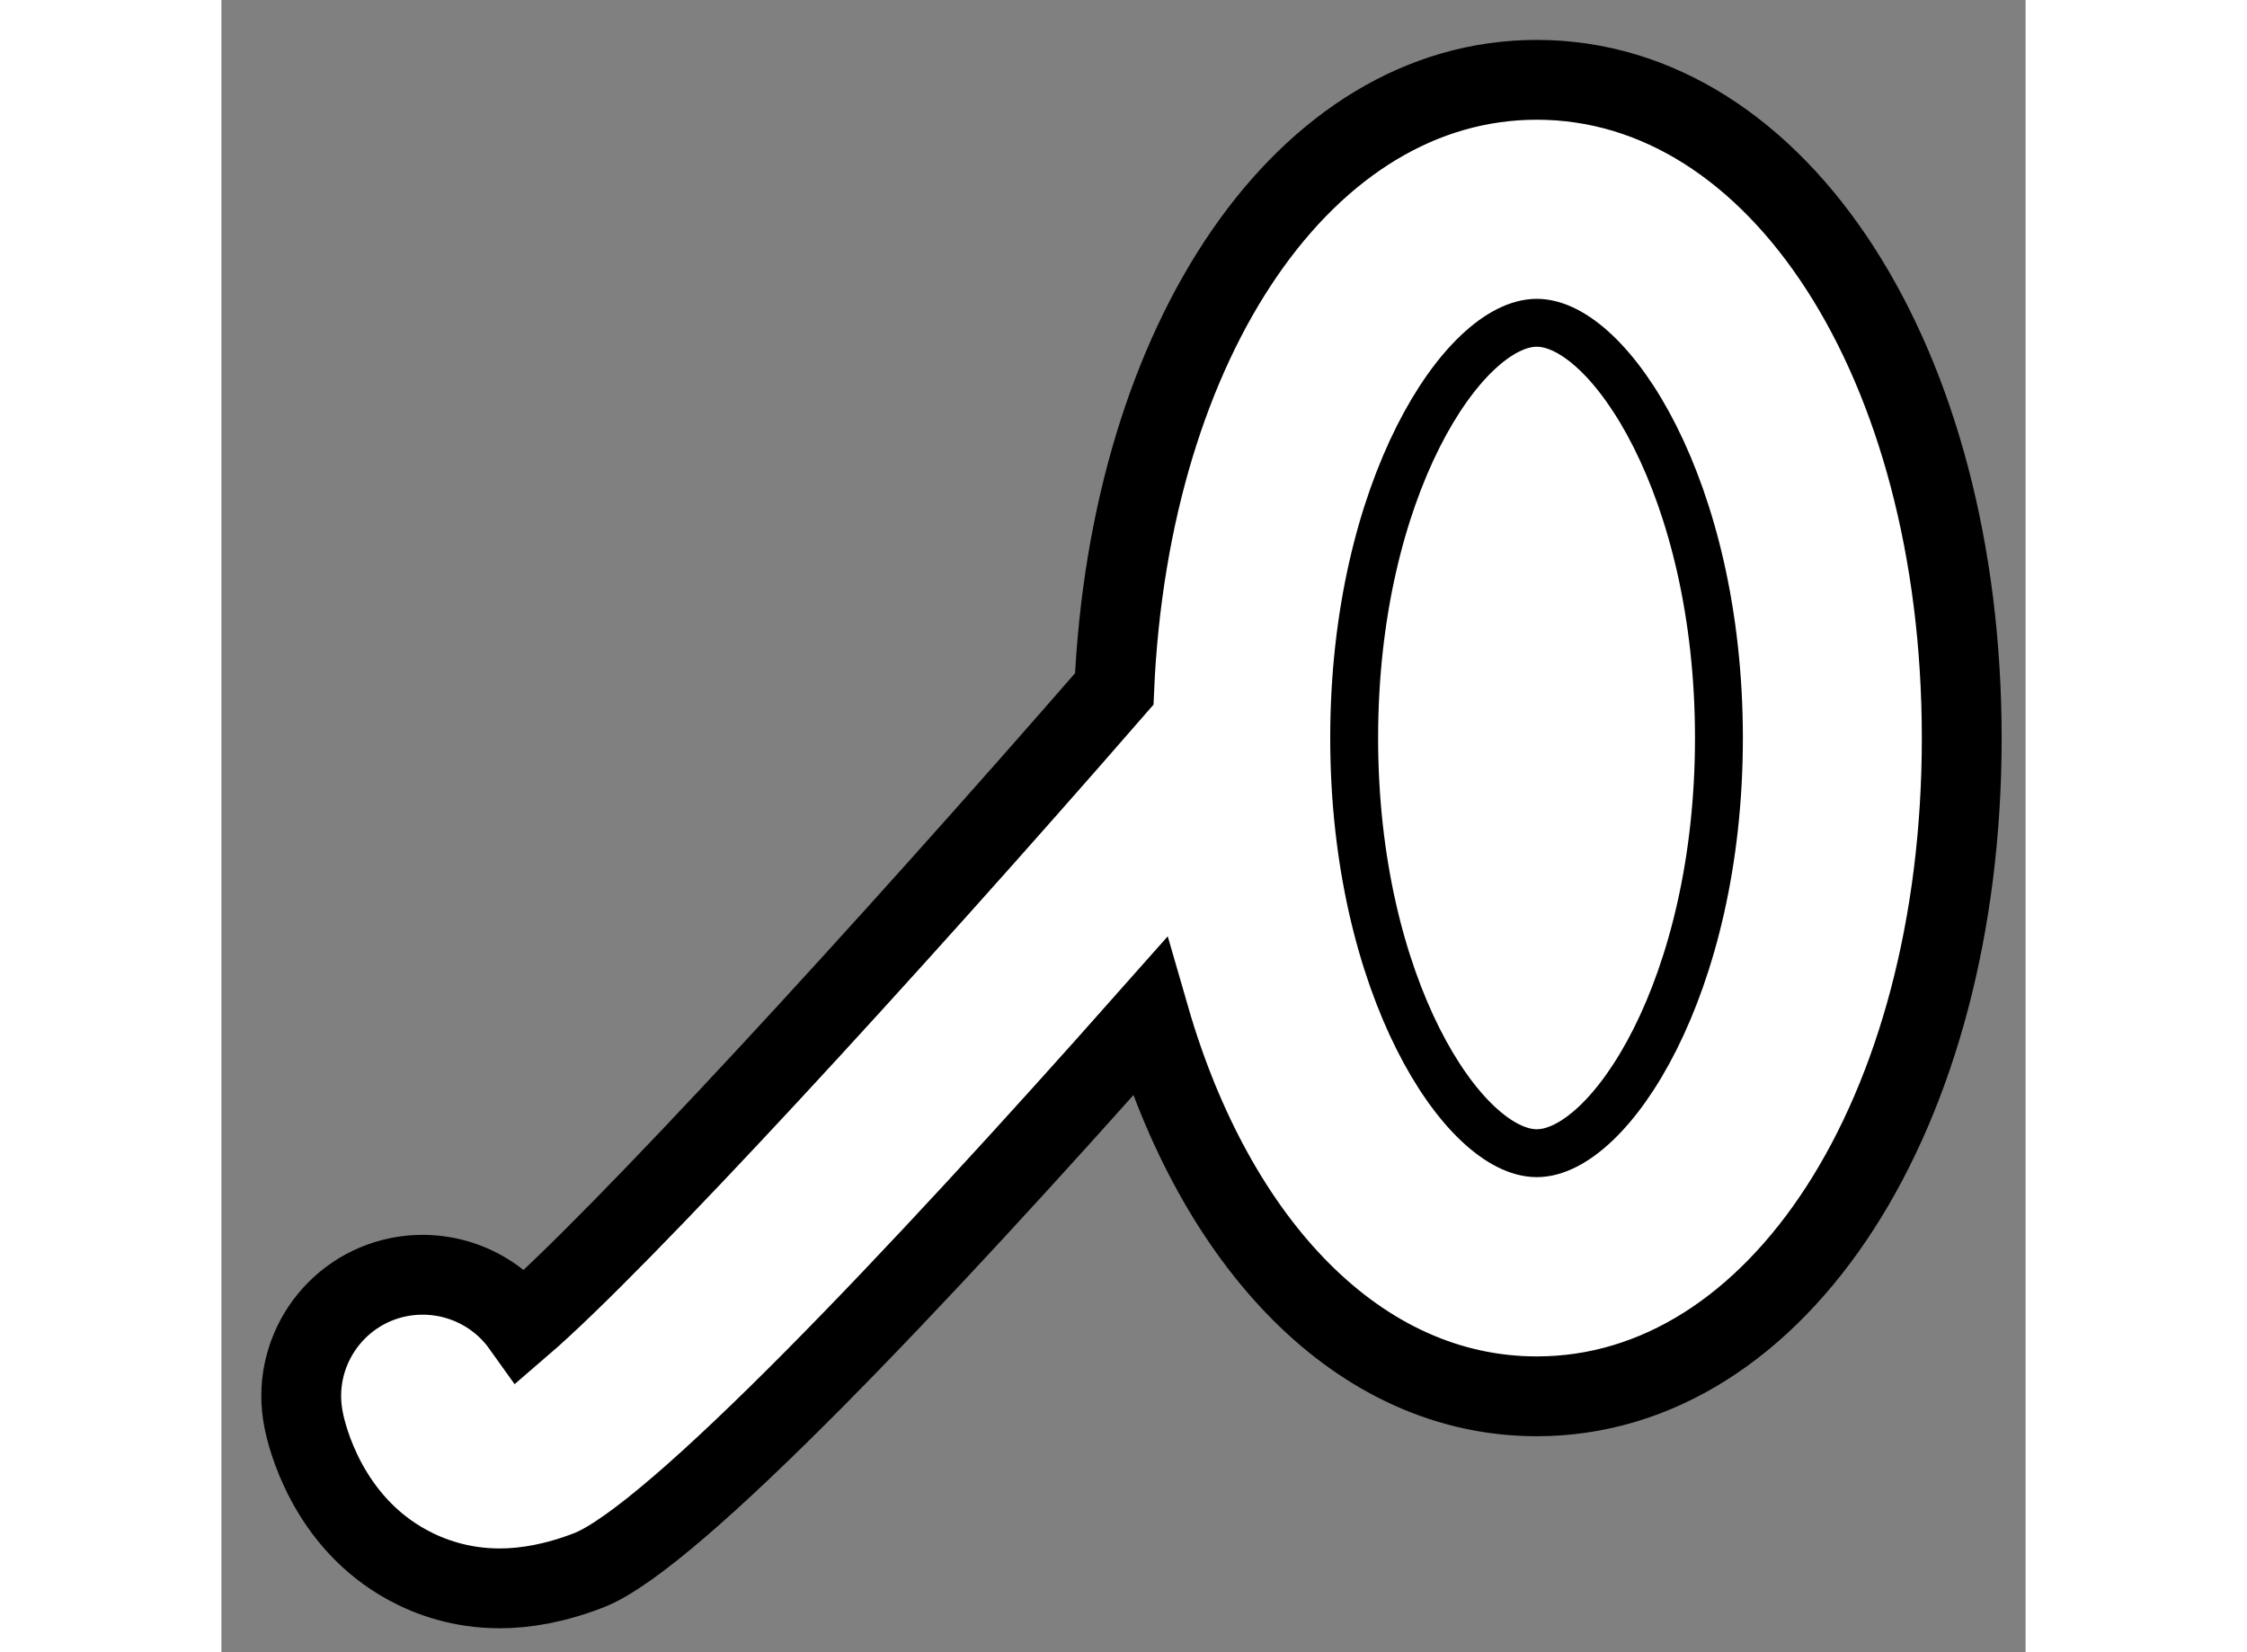
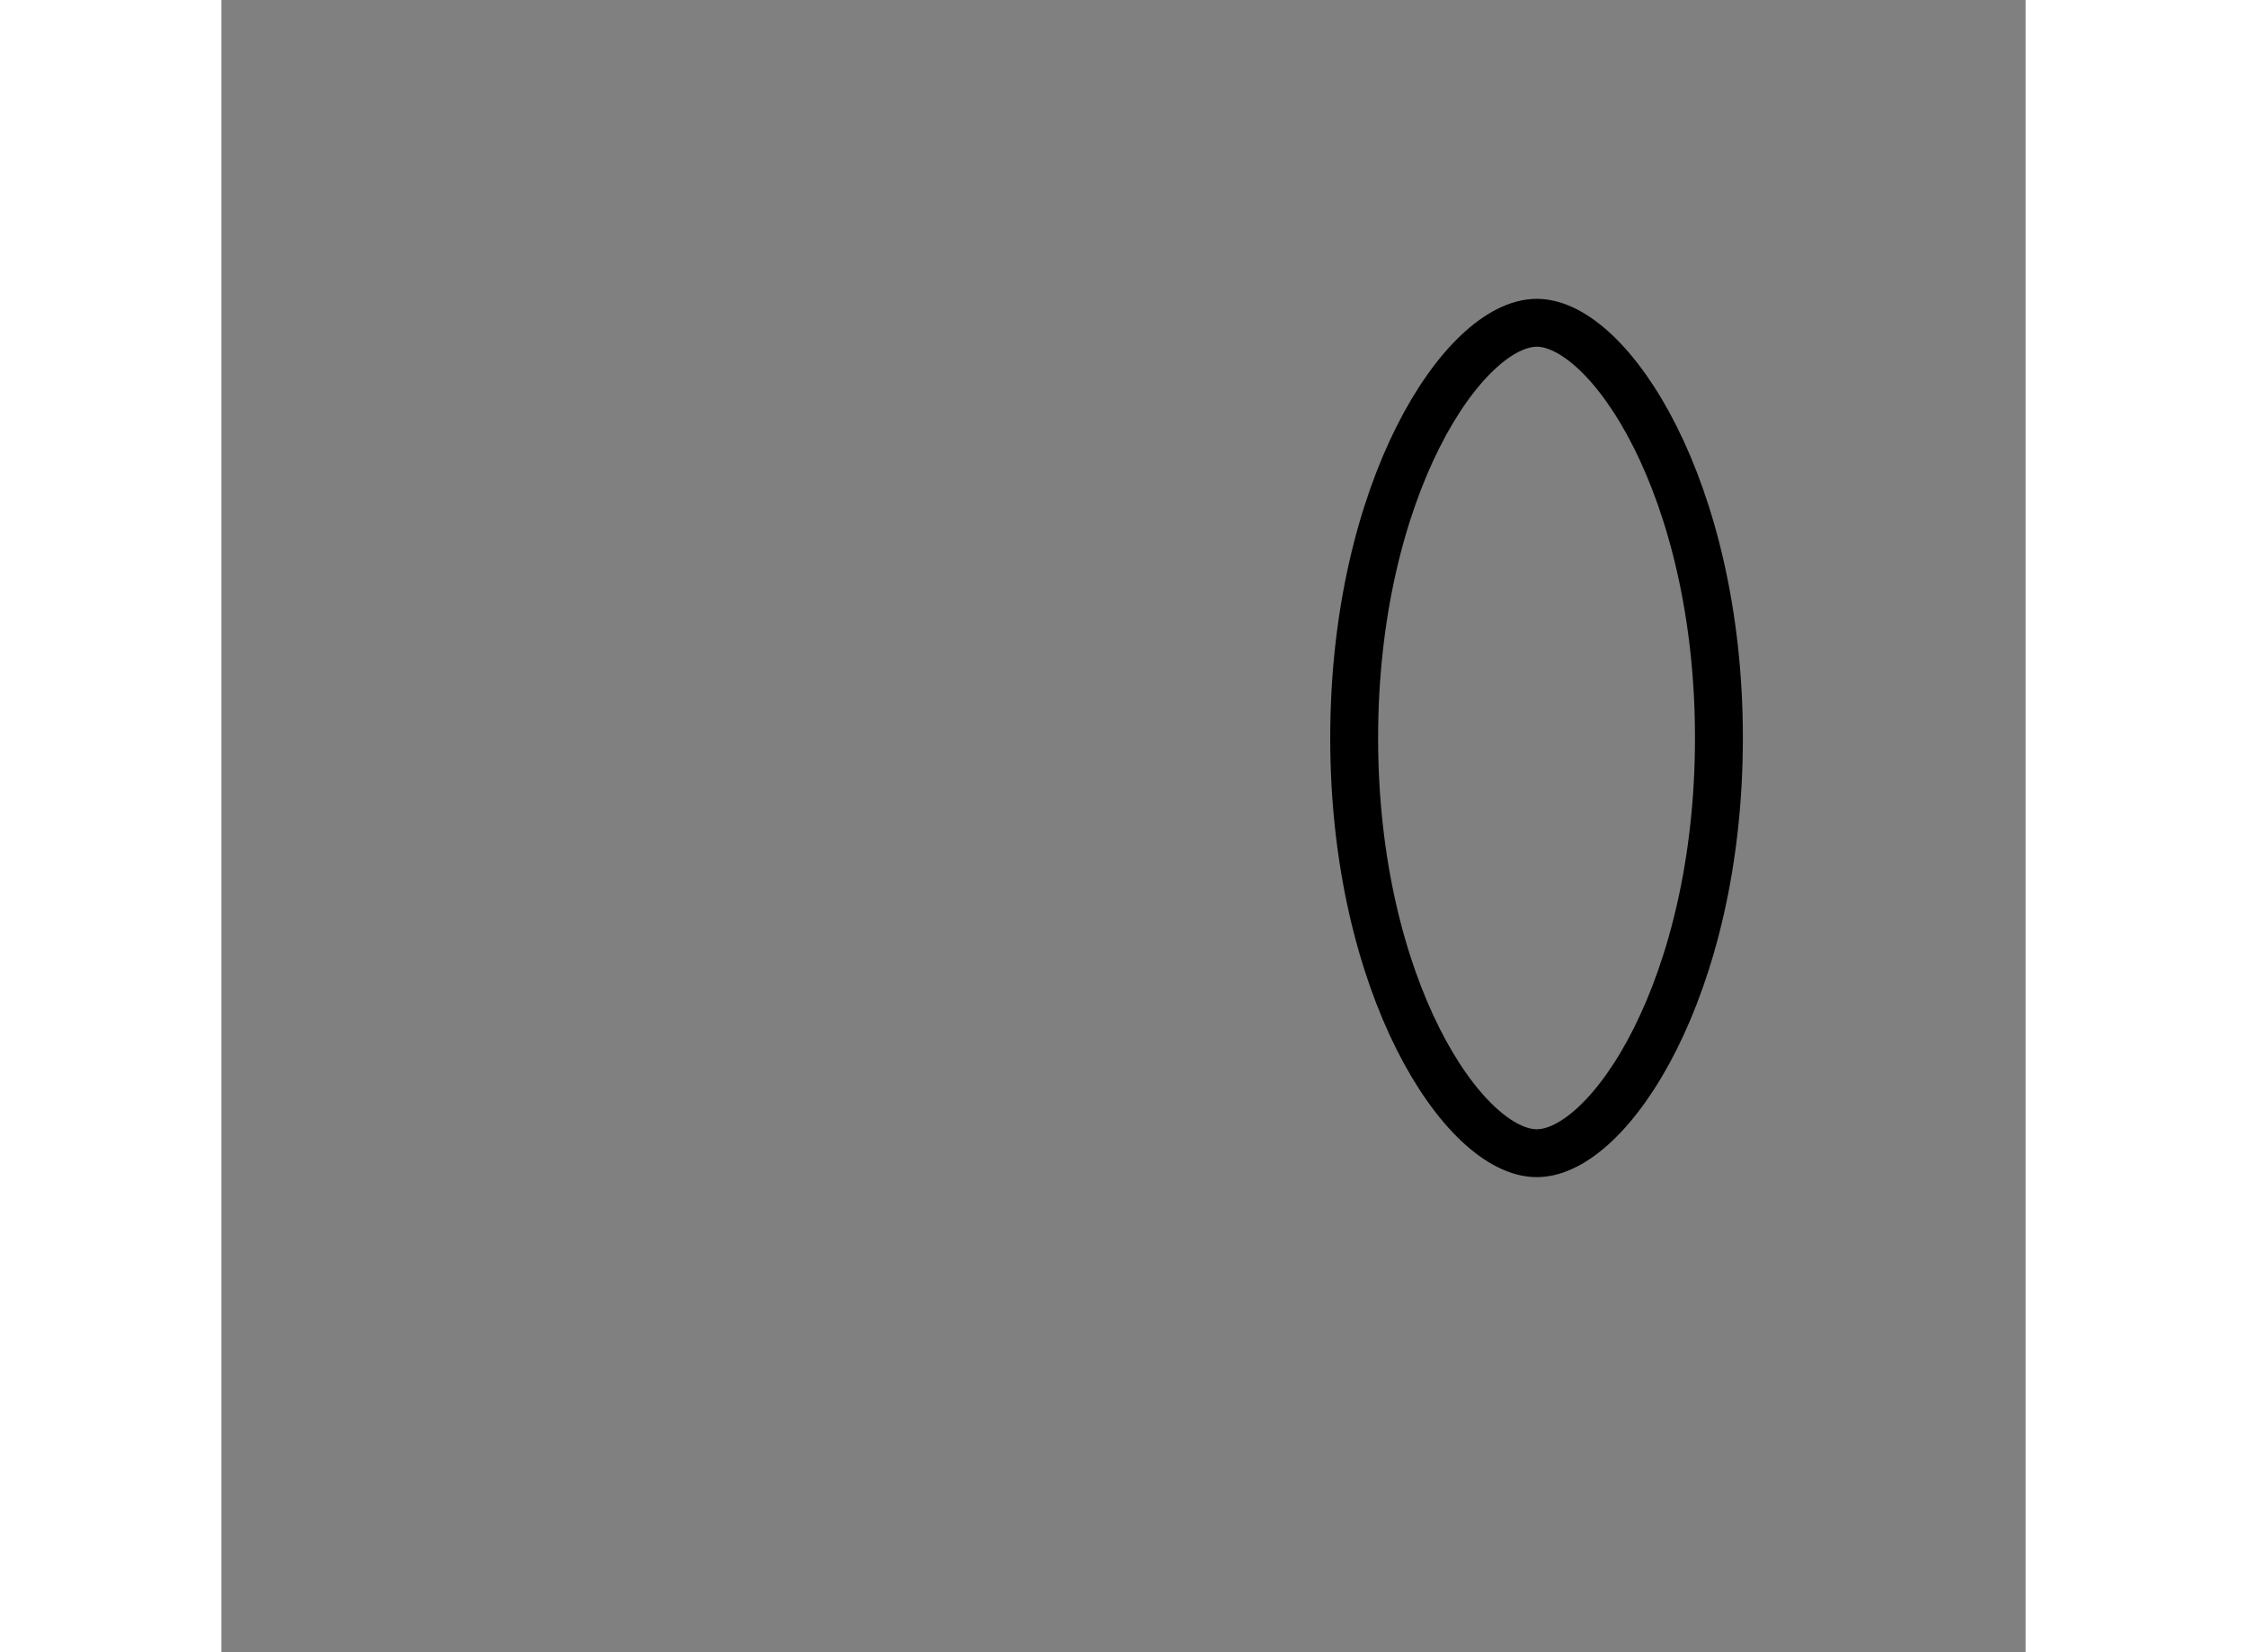
<svg xmlns="http://www.w3.org/2000/svg" version="1.1" x="0px" y="0px" width="244.8px" height="180px" viewBox="134.004 14.333 11.302 10.35" enable-background="new 0 0 244.8 180" xml:space="preserve">
  <rect x="134.004" y="14.333" width="11.302" height="10.35" fill="#808080" stroke="none" />
  <g>
-     <path fill="#FFFFFF" stroke="#000000" stroke-width="0.5" d="M142.244,14.833c-1.45,0-2.55,1.624-2.647,3.816     c-1.433,1.647-3.106,3.466-3.712,3.987c-0.168-0.235-0.465-0.362-0.769-0.303c-0.412,0.082-0.68,0.483-0.597,0.895     c0.02,0.103,0.148,0.636,0.652,0.909c0.14,0.076,0.334,0.146,0.576,0.146c0.165,0,0.352-0.033,0.563-0.115     c0.529-0.213,2.041-1.809,3.508-3.464c0.412,1.425,1.315,2.376,2.426,2.376c1.517,0,2.662-1.773,2.662-4.123     C144.906,16.605,143.761,14.833,142.244,14.833z" />
    <path fill="none" stroke="#000000" stroke-width="0.3" d="M142.244,21.557c-0.456,0-1.144-1.039-1.144-2.601     c0-1.564,0.688-2.601,1.144-2.601c0.455,0,1.141,1.037,1.141,2.601C143.385,20.519,142.699,21.557,142.244,21.557z" />
  </g>
</svg>